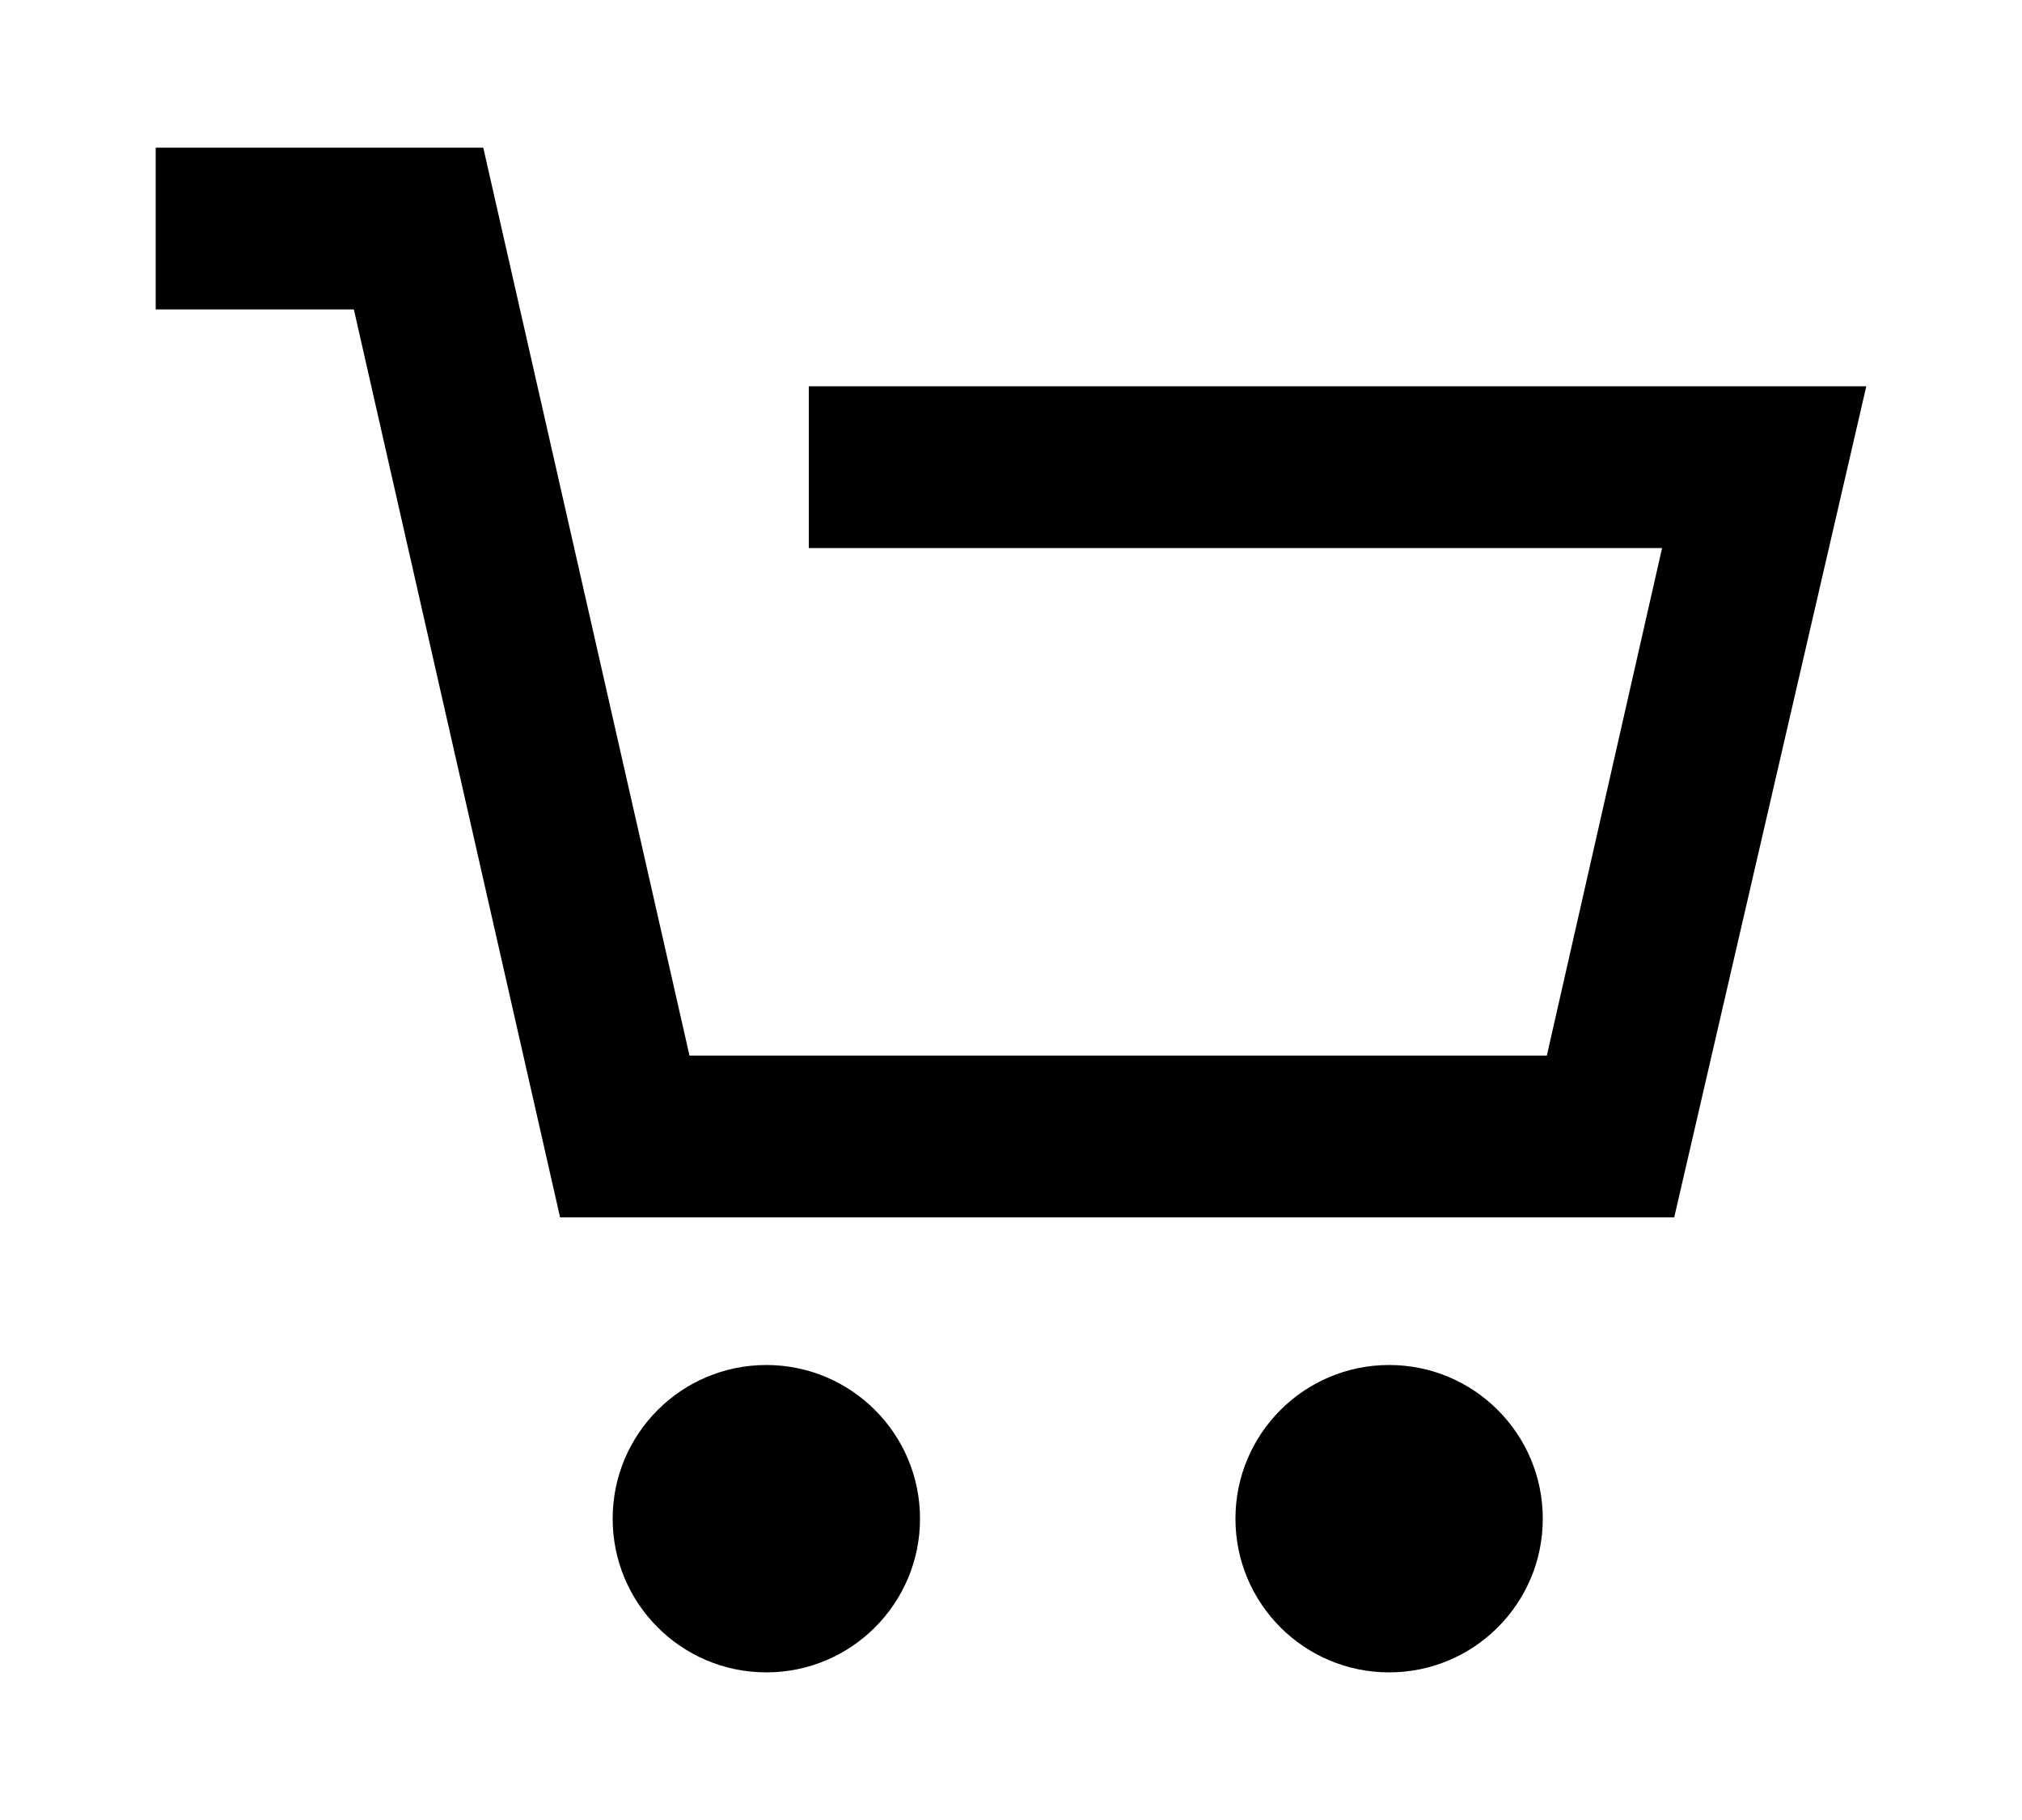
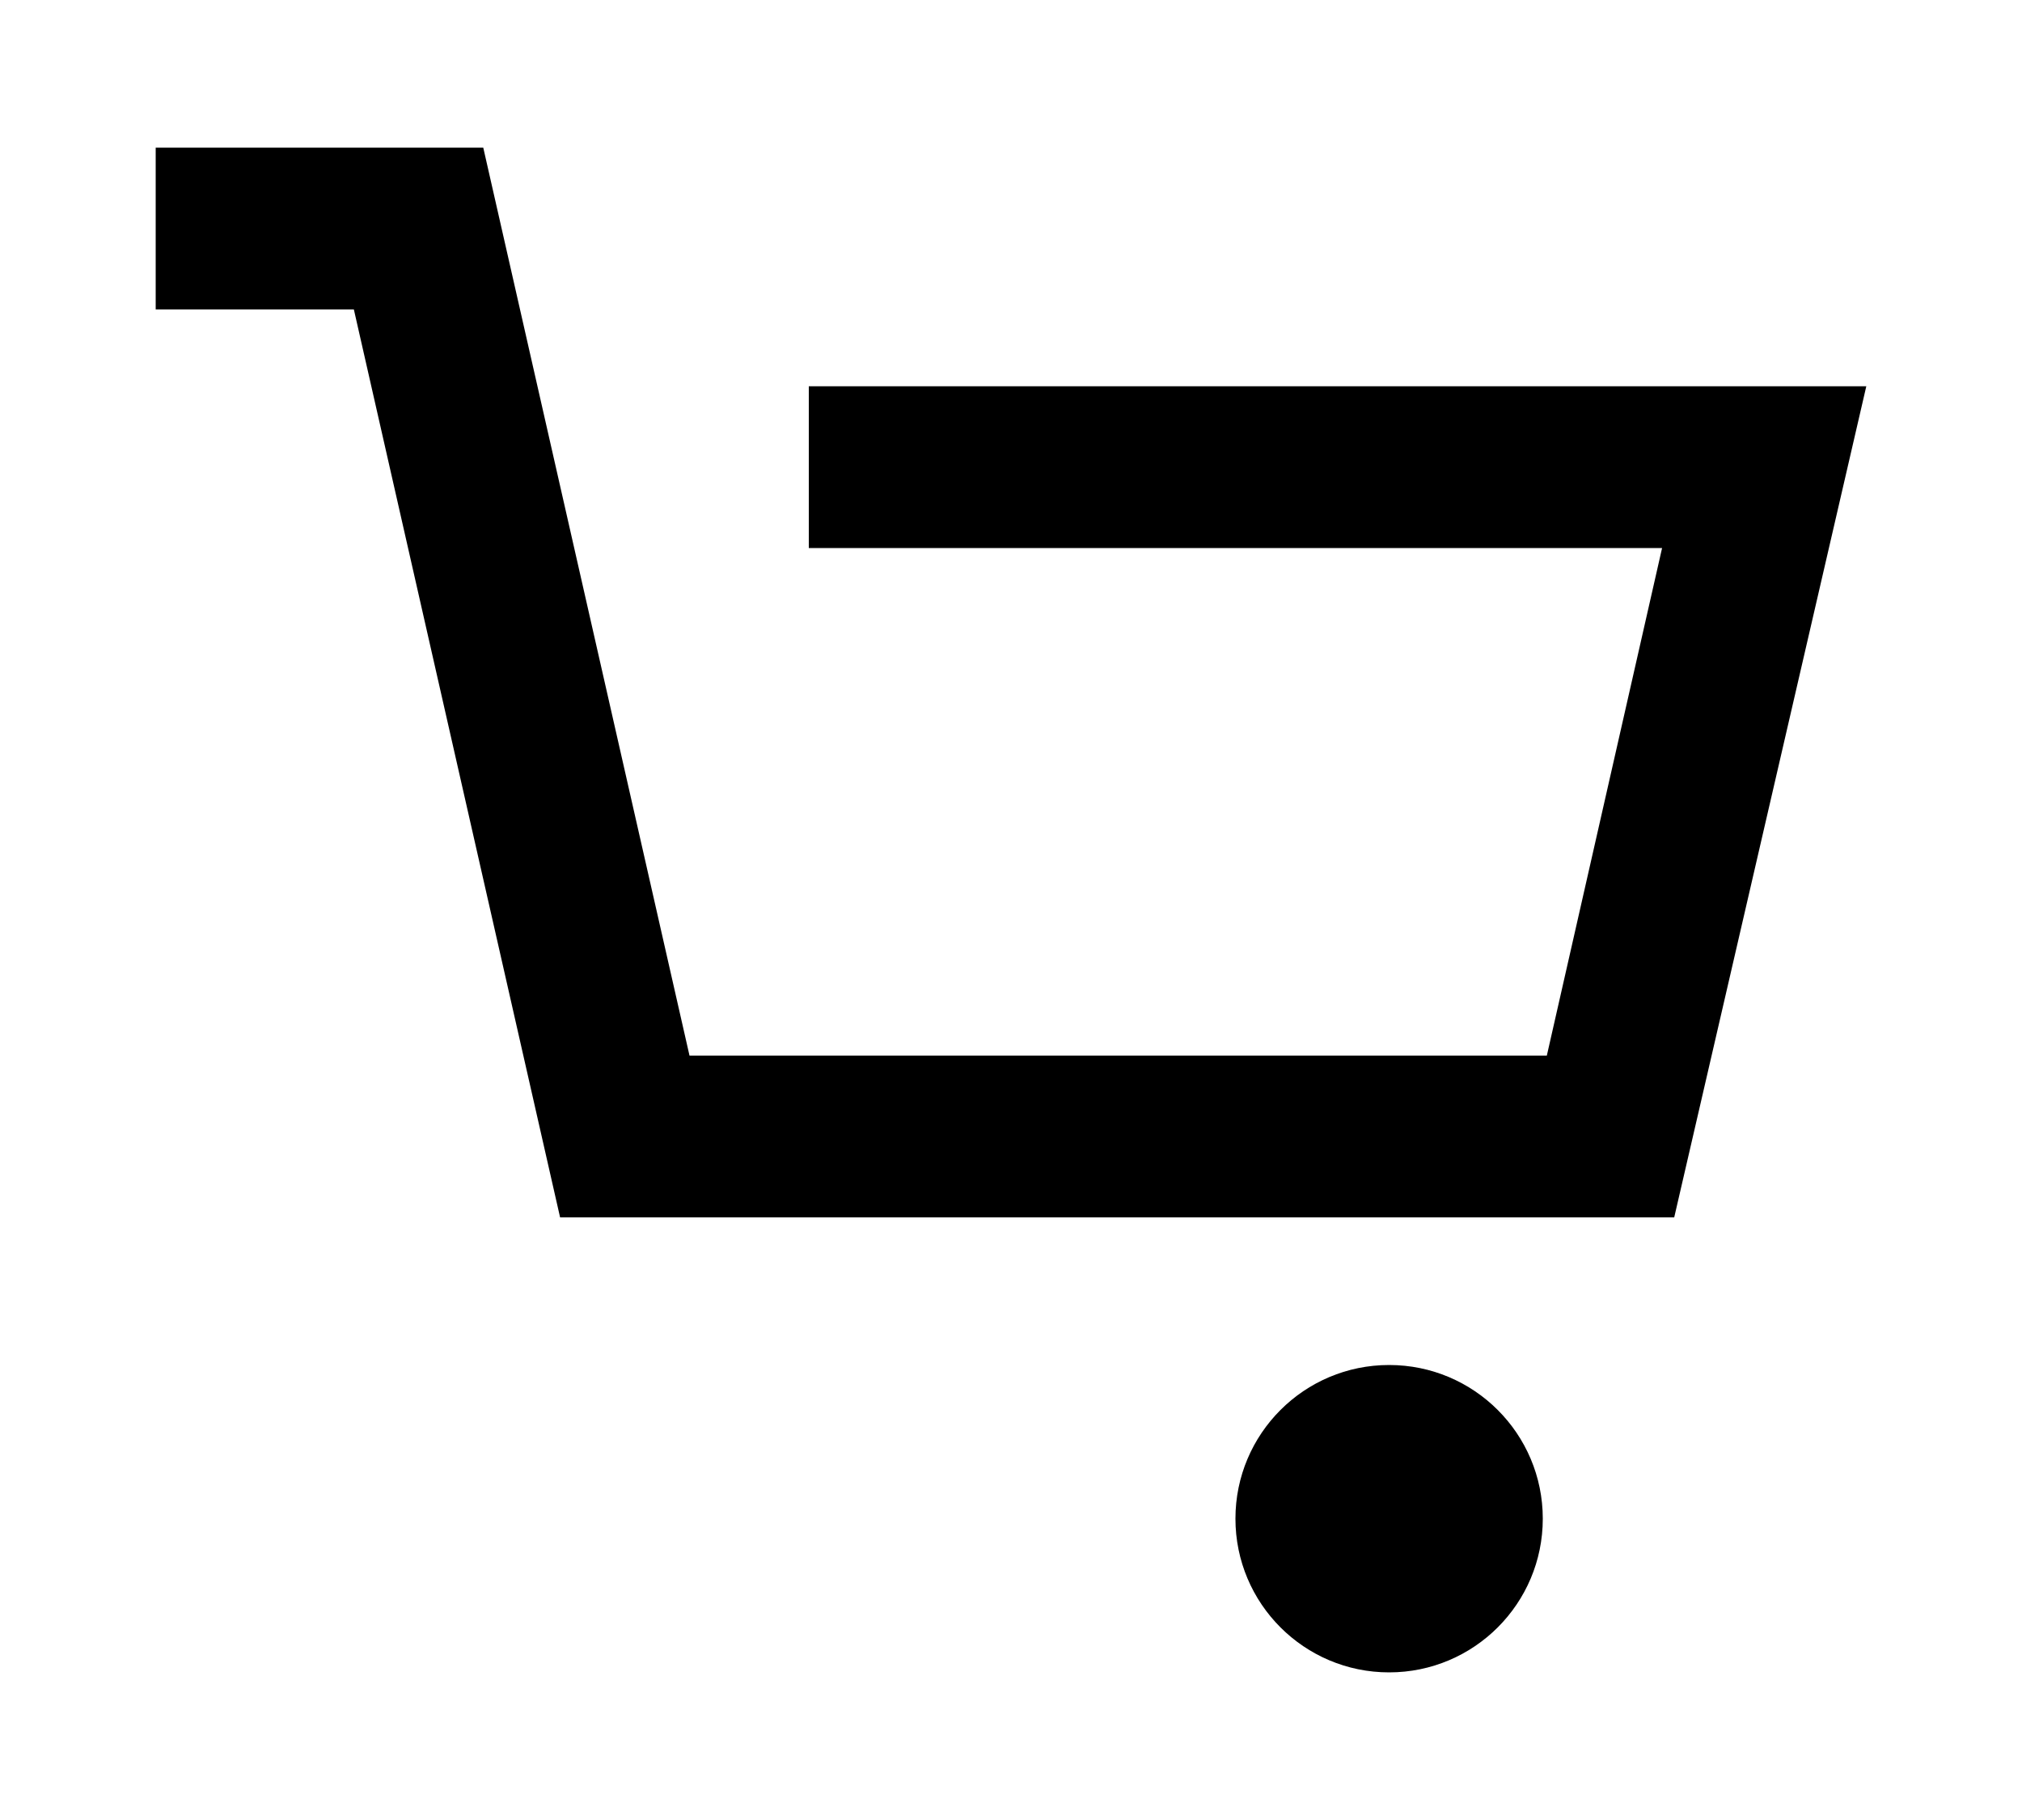
<svg xmlns="http://www.w3.org/2000/svg" data-name="Layer 1" viewBox="0 5 100 90" x="0px" y="0px">
  <g data-name="Group">
-     <circle data-name="Path" cx="37.9" cy="80.1" r="7.6" />
    <circle data-name="Path" cx="68.7" cy="80.1" r="7.6" />
    <polygon data-name="Path" points="40 32.1 82.2 32.1 76.5 57.2 34.1 57.2 23.9 12.3 7.7 12.3 7.7 20.3 17.5 20.3 27.7 65.2 82.8 65.2 92.3 24.1 40 24.1 40 32.1" />
  </g>
</svg>